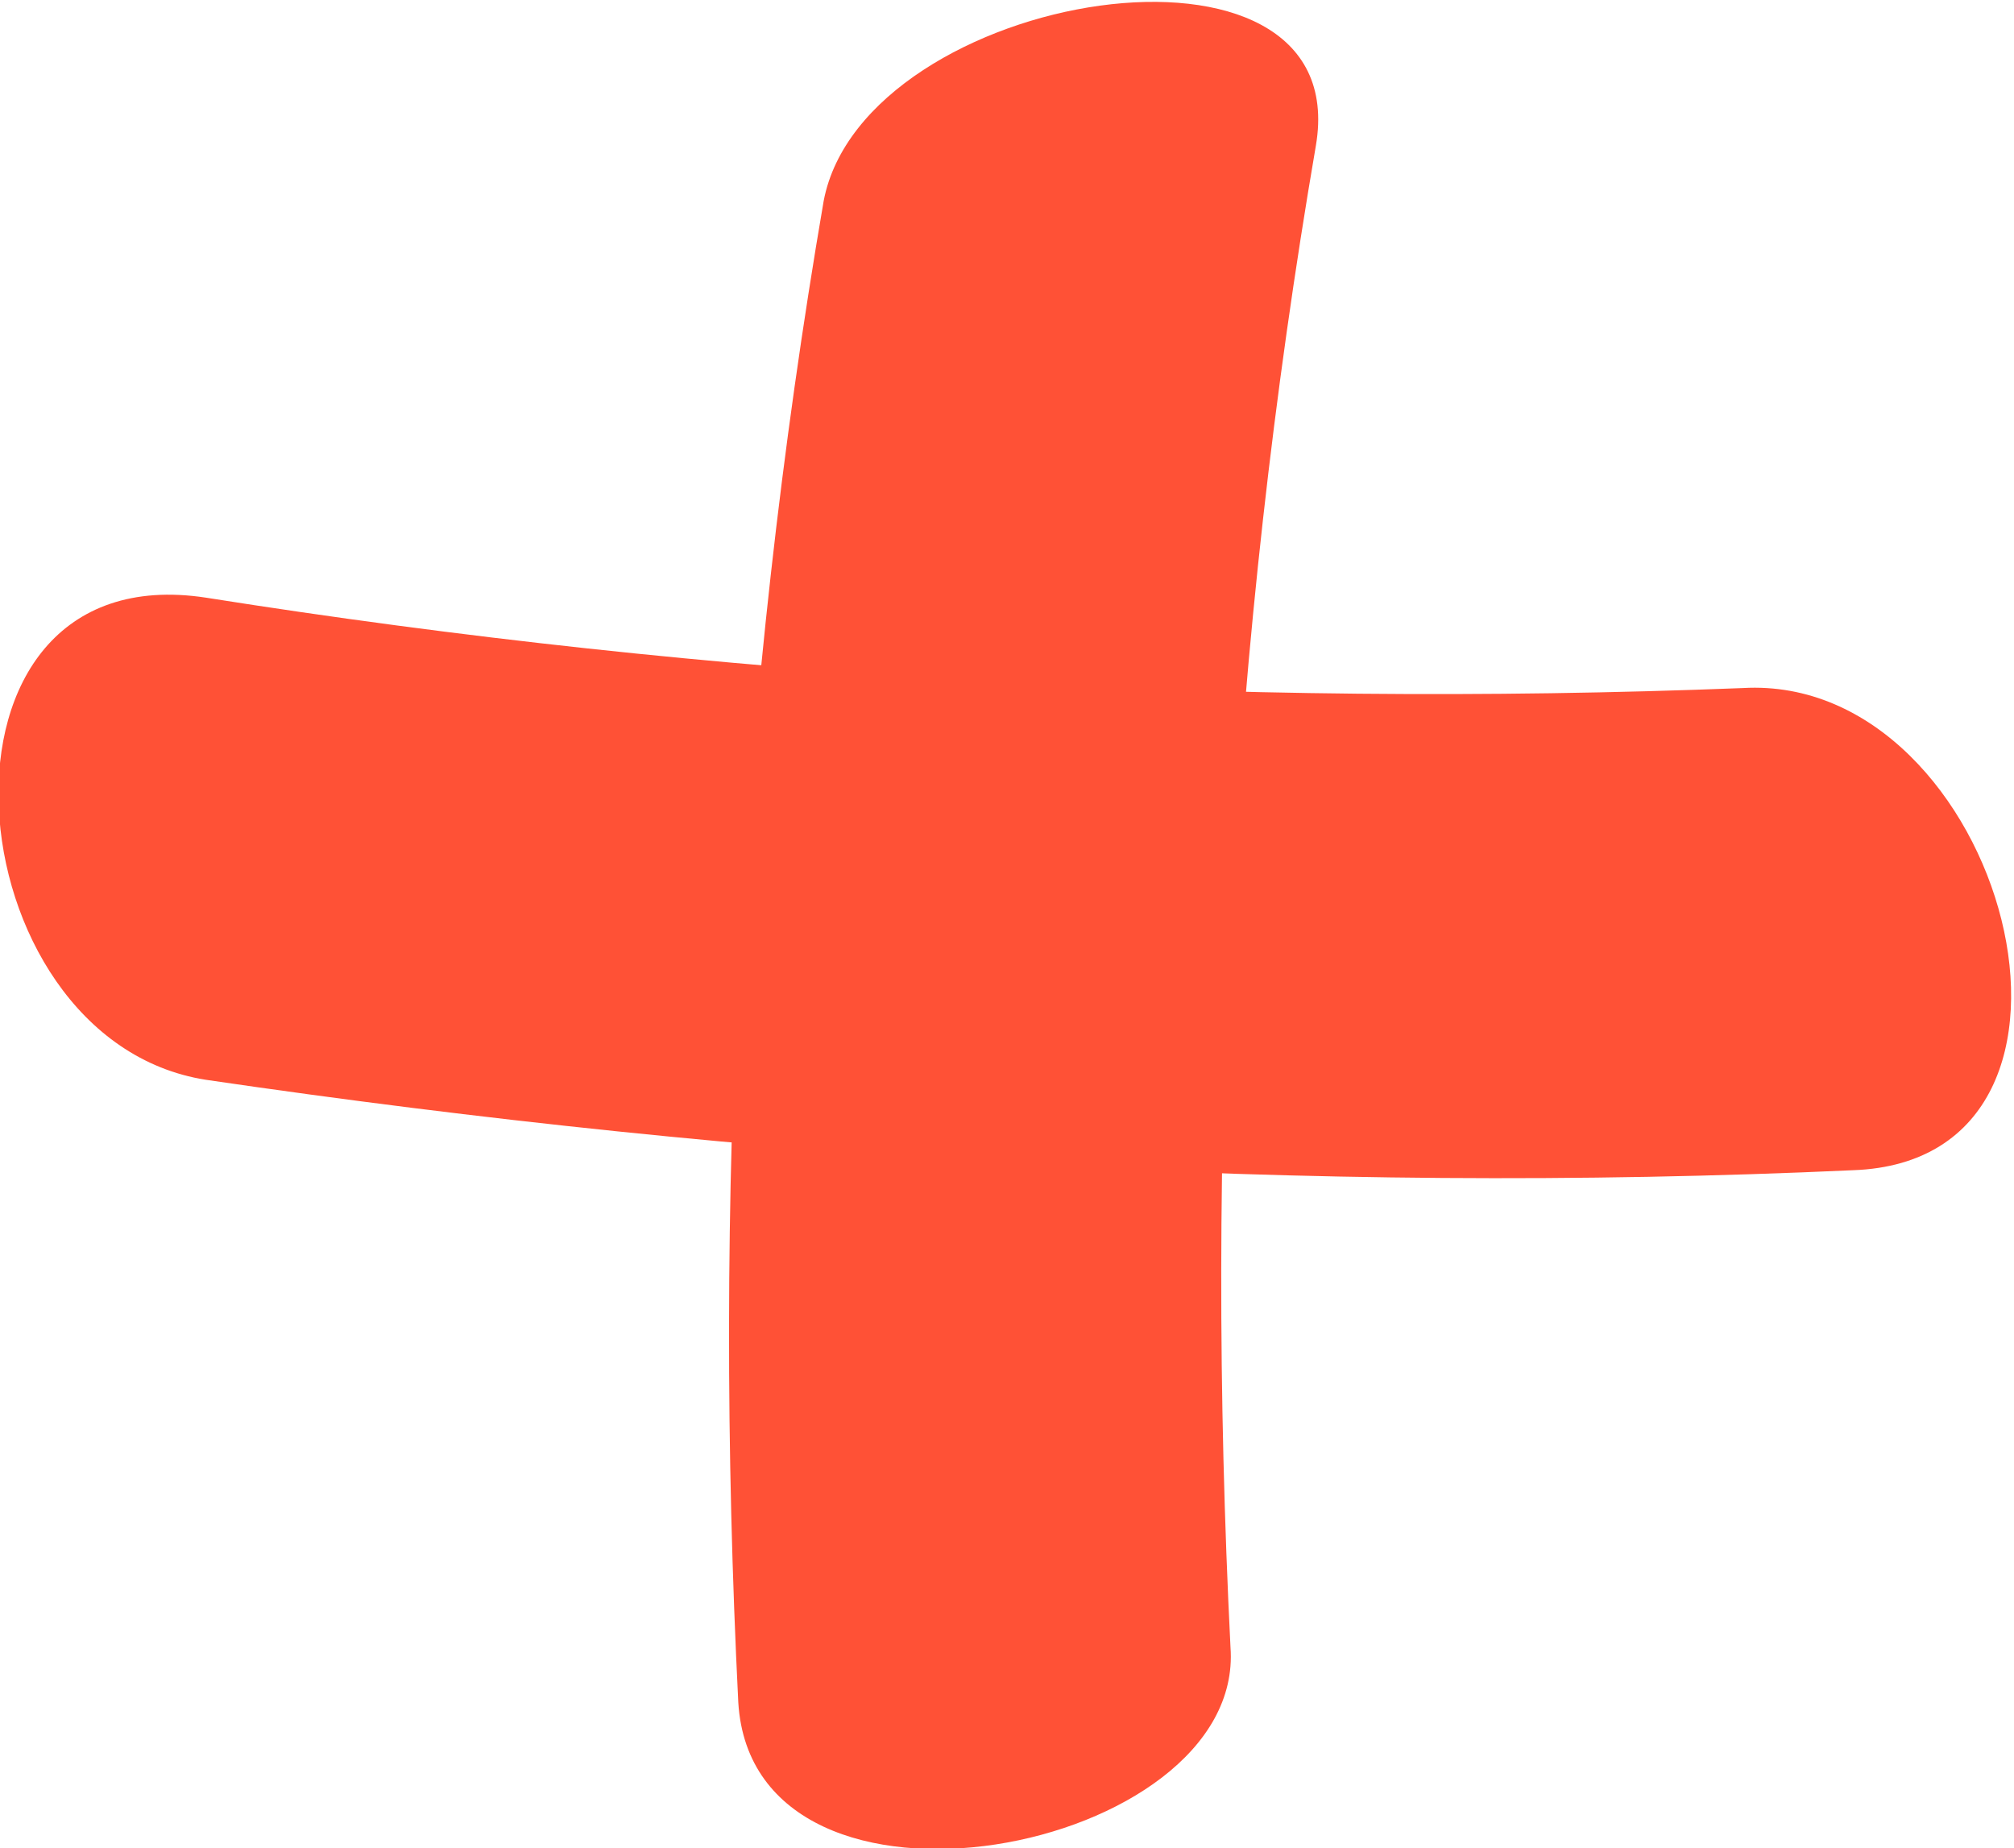
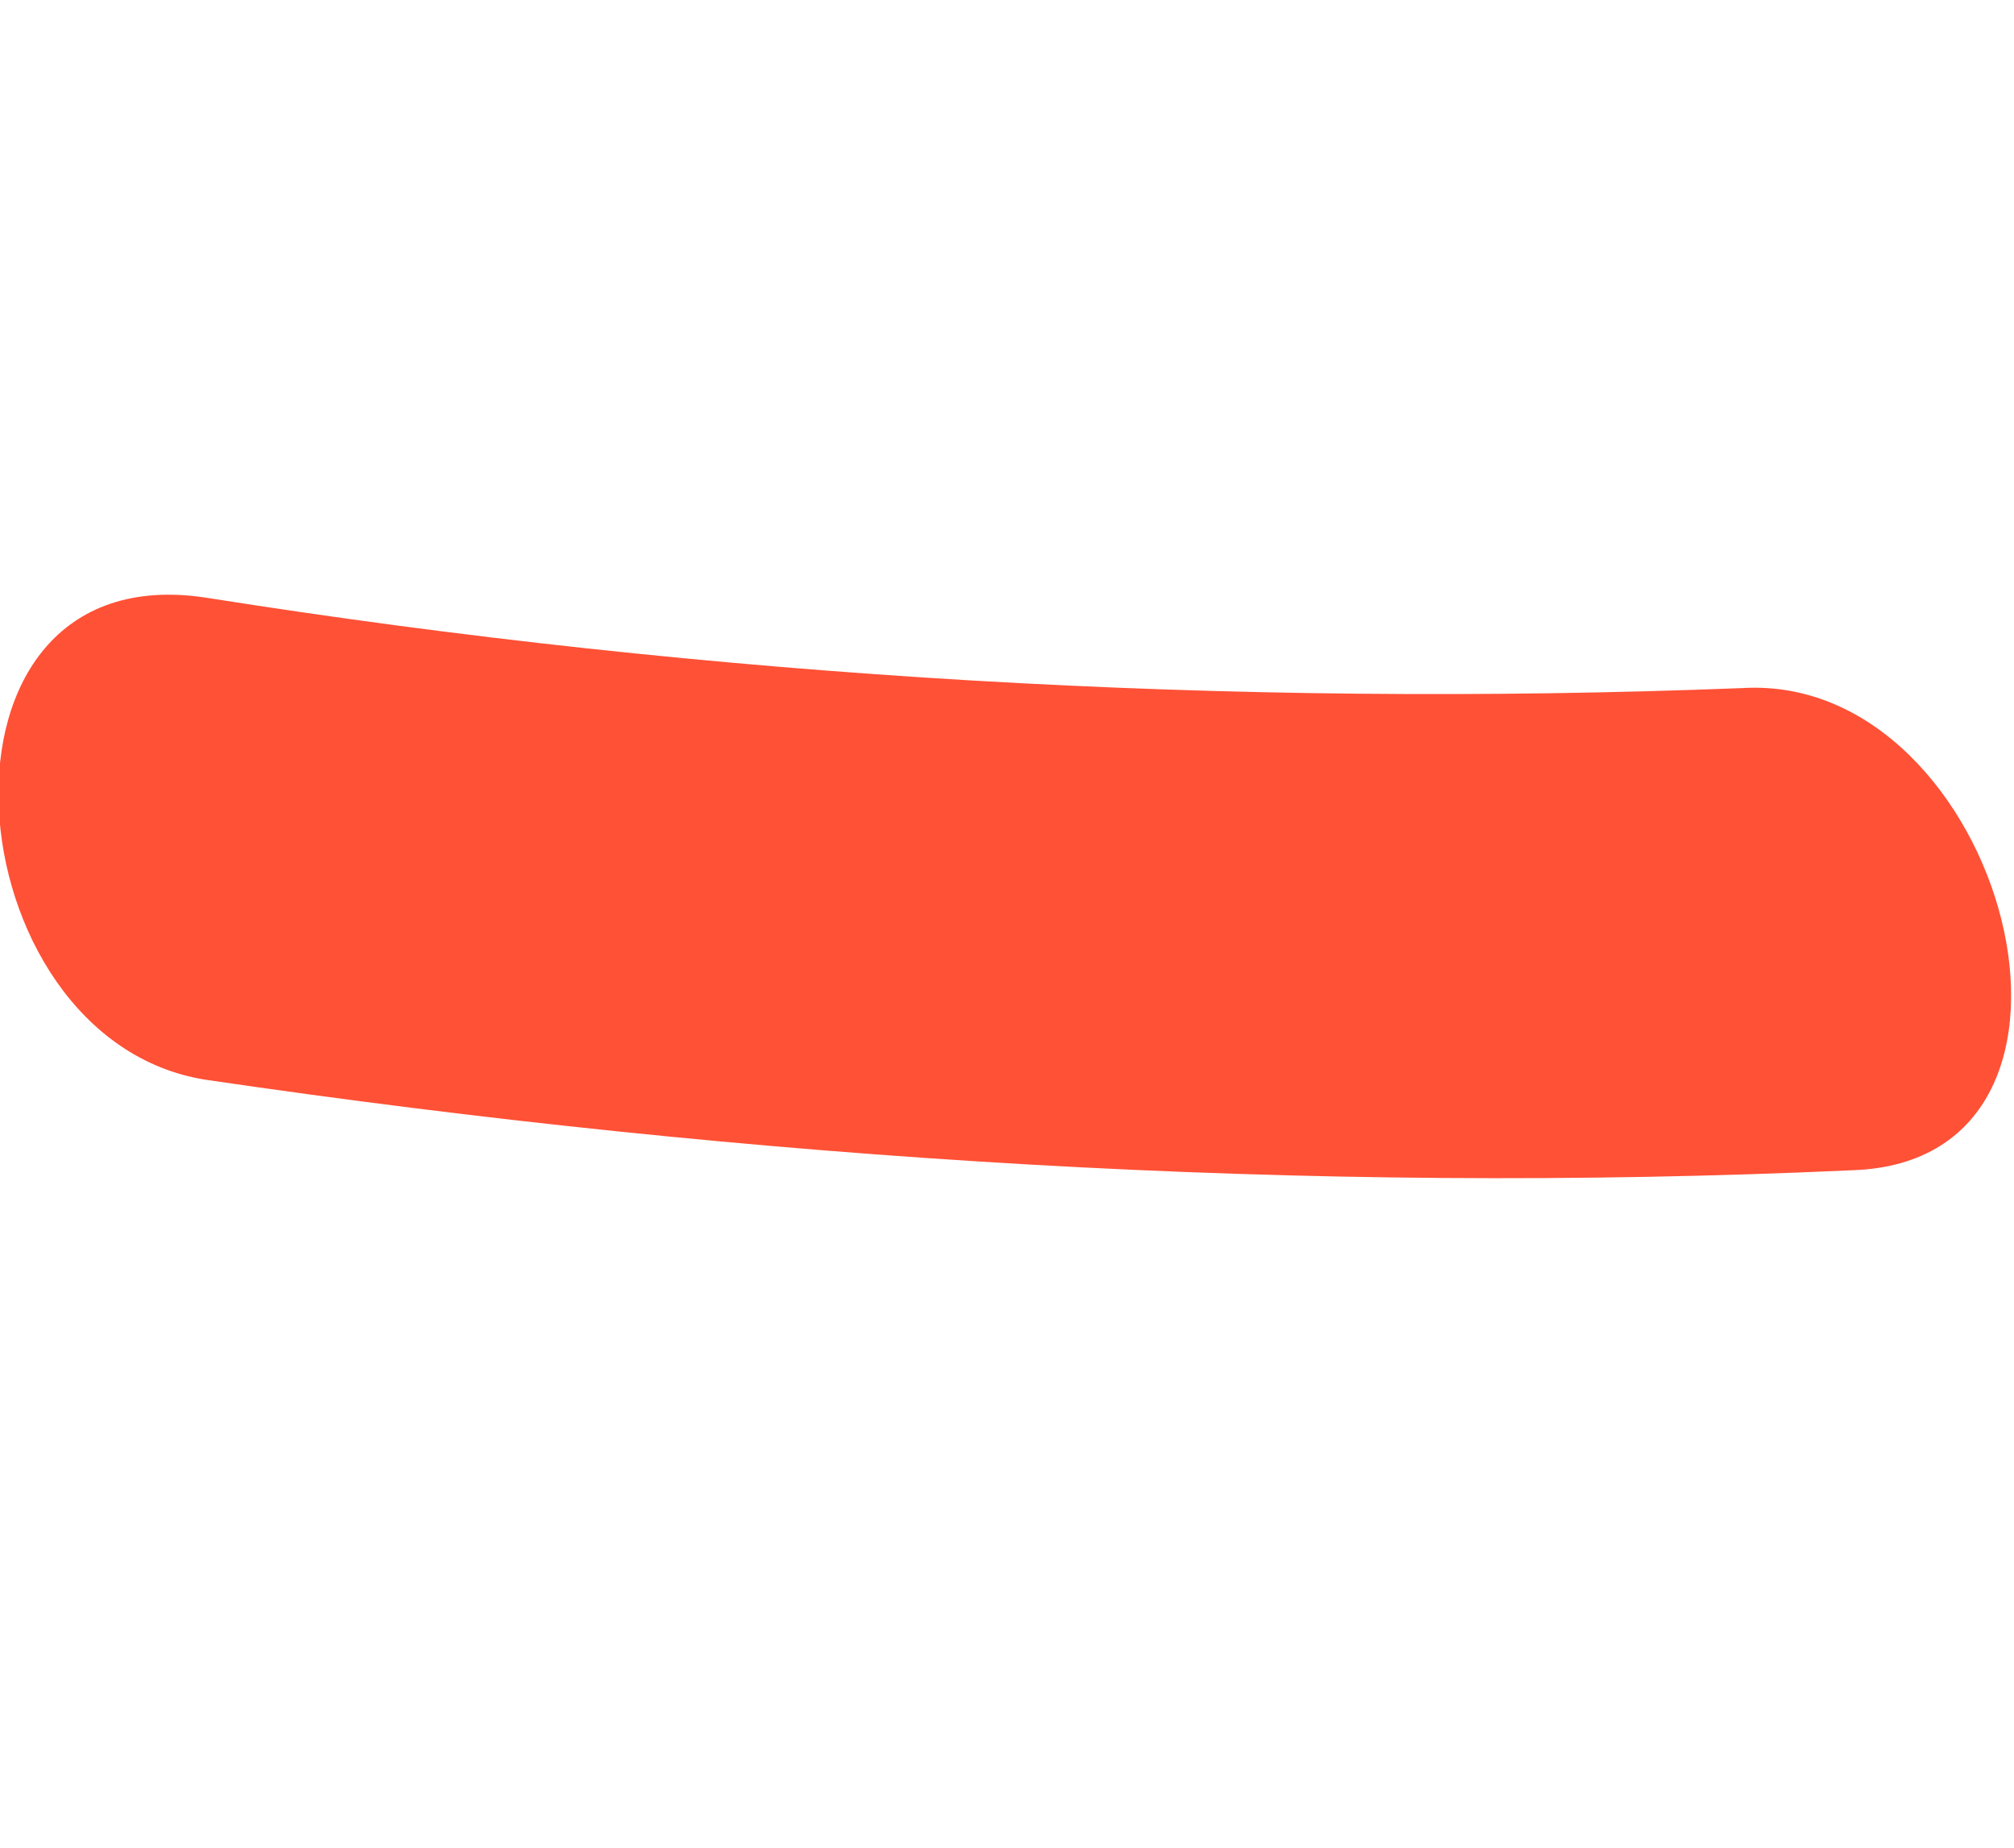
<svg xmlns="http://www.w3.org/2000/svg" id="Layer_1" x="0px" y="0px" viewBox="0 0 40.1 36.8" style="enable-background:new 0 0 40.1 36.8;" xml:space="preserve">
  <style type="text/css"> .st0{fill:#FF5136;} </style>
  <title>plus_Asset 22</title>
  <g>
    <g id="Layer_2-2">
      <path class="st0" d="M4.1,21.5C15,23.1,26,23.8,36.9,23.3c5.6-0.2,3-9.9-2.2-9.6c-10.2,0.4-20.5-0.2-30.6-1.8 C-1.8,11-1,20.7,4.1,21.5L4.1,21.5z" />
-       <path class="st0" d="M24.5,32.8c-0.5-10,0-20,1.7-29.9c0.8-4.7-9-3.1-9.8,1.1c-1.7,9.9-2.2,19.9-1.7,29.9 C15,38.8,24.8,36.9,24.5,32.8z" />
    </g>
  </g>
</svg>